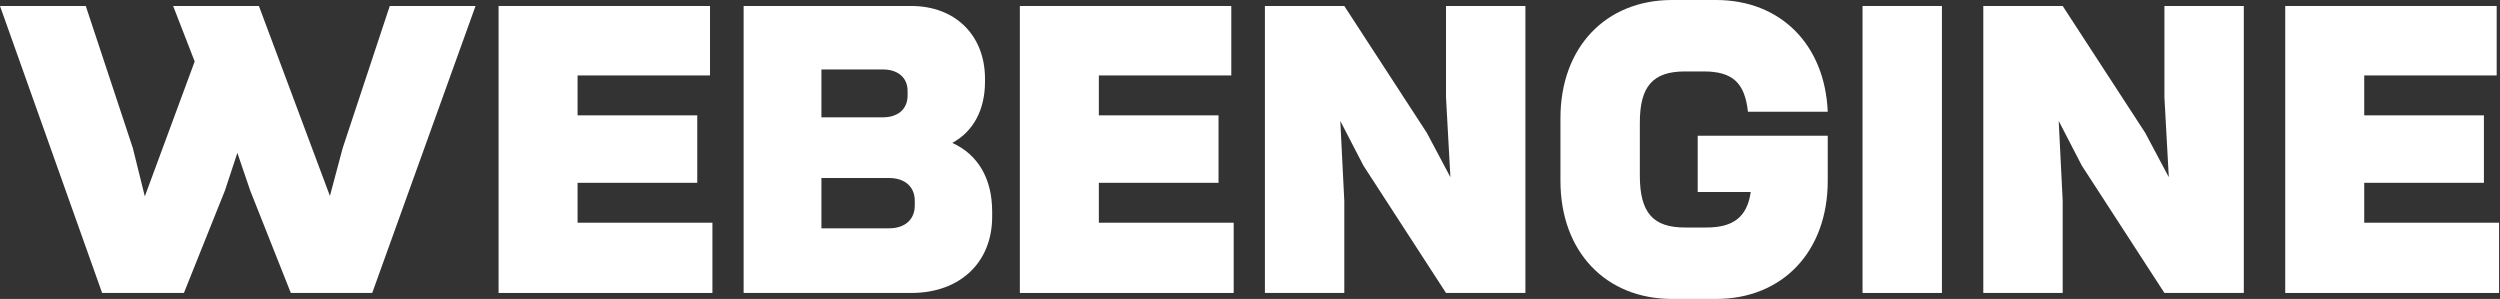
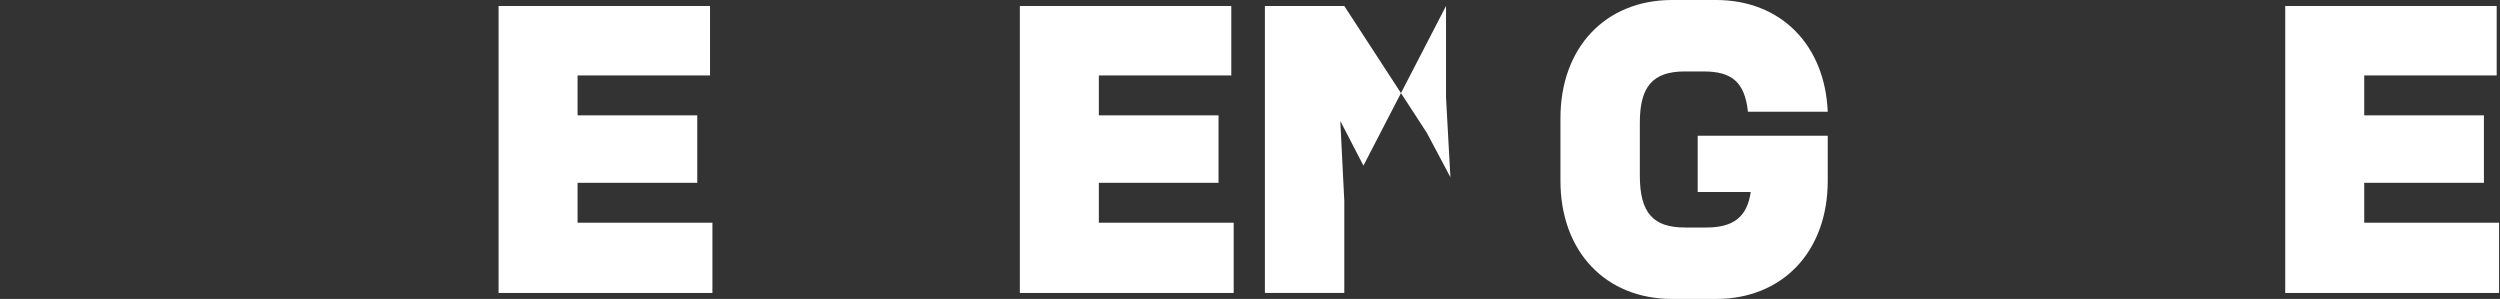
<svg xmlns="http://www.w3.org/2000/svg" width="2467" height="295" viewBox="0 0 2467 295" fill="none">
  <rect x="0" y="0" width="2467" height="295" fill="#333333" stroke="none" />
-   <path d="M100.78 289.09L0 5.91H84.64L131.093 146.12L142.903 193.78L192.112 60.65L170.854 5.91H255.494L325.567 193.38L338.165 146.12L384.618 5.91H469.258L367.297 289.09H286.987L246.833 187.87L234.235 150.85L222.031 187.87L181.483 289.09H100.78Z" fill="white" />
  <path d="M492 289.09V5.91H700.647V74.44H569.947V113.83H688.049V180.39H569.947V219.77H703.009V289.09H492Z" fill="white" />
-   <path d="M733.816 289.09V5.91H899.159C943.249 5.91 971.989 35.45 971.989 77.59V80.74C971.989 108.7 960.179 129.97 939.709 141C964.899 152.42 979.069 176.05 979.069 208.74V213.87C979.069 258.77 947.579 289.09 899.159 289.09H733.816ZM877.506 225.29C892.469 225.29 902.699 217.02 902.699 202.84V198.11C902.699 183.93 892.469 175.66 877.506 175.66H810.582V225.29H877.506ZM871.207 115.79C885.379 115.79 895.619 108.31 895.619 94.13V89.8C895.619 76.01 885.379 68.53 871.207 68.53H810.582V115.79H871.207Z" fill="white" />
  <path d="M1006.39 289.09V5.91H1215.04V74.44H1084.34V113.83H1202.44V180.39H1084.34V219.77H1217.4V289.09H1006.39Z" fill="white" />
-   <path d="M1248.21 289.09V5.91H1326.55L1408.04 131.15L1431.26 174.87L1426.93 96.1V5.91H1505.27V289.09H1426.93L1345.44 163.45L1322.61 119.34L1326.55 198.11V289.09H1248.21Z" fill="white" />
+   <path d="M1248.21 289.09V5.91H1326.55L1408.04 131.15L1431.26 174.87L1426.93 96.1V5.91H1505.27H1426.93L1345.44 163.45L1322.61 119.34L1326.55 198.11V289.09H1248.21Z" fill="white" />
  <path d="M1650.08 295C1584.34 295 1539.85 248.13 1539.85 178.42V116.58C1539.85 46.87 1584.34 0 1650.08 0H1693.38C1757.16 0 1800.86 44.11 1803.61 110.28H1724.88C1721.73 81.13 1709.13 70.5 1681.18 70.5H1662.68C1631.18 70.5 1618.19 85.07 1618.19 120.91V173.3C1618.19 210.32 1631.58 224.5 1662.68 224.5H1683.94C1710.31 224.5 1724.09 214.26 1727.63 189.45H1675.28V133.91H1803.61V178.42C1803.61 248.13 1759.13 295 1693.38 295H1650.08Z" fill="white" />
-   <path d="M1837.95 289.09V5.91H1916.29V289.09H1837.95Z" fill="white" />
-   <path d="M1957.12 289.09V5.91H2035.46L2116.95 131.15L2140.18 174.87L2135.85 96.1V5.91H2214.19V289.09H2135.85L2054.36 163.45L2031.53 119.34L2035.46 198.11V289.09H1957.12Z" fill="white" />
  <path d="M2255.07 289.09V5.91H2463.72V74.44H2333.02V113.83H2451.12V180.39H2333.02V219.77H2466.08V289.09H2255.07Z" fill="white" />
</svg>